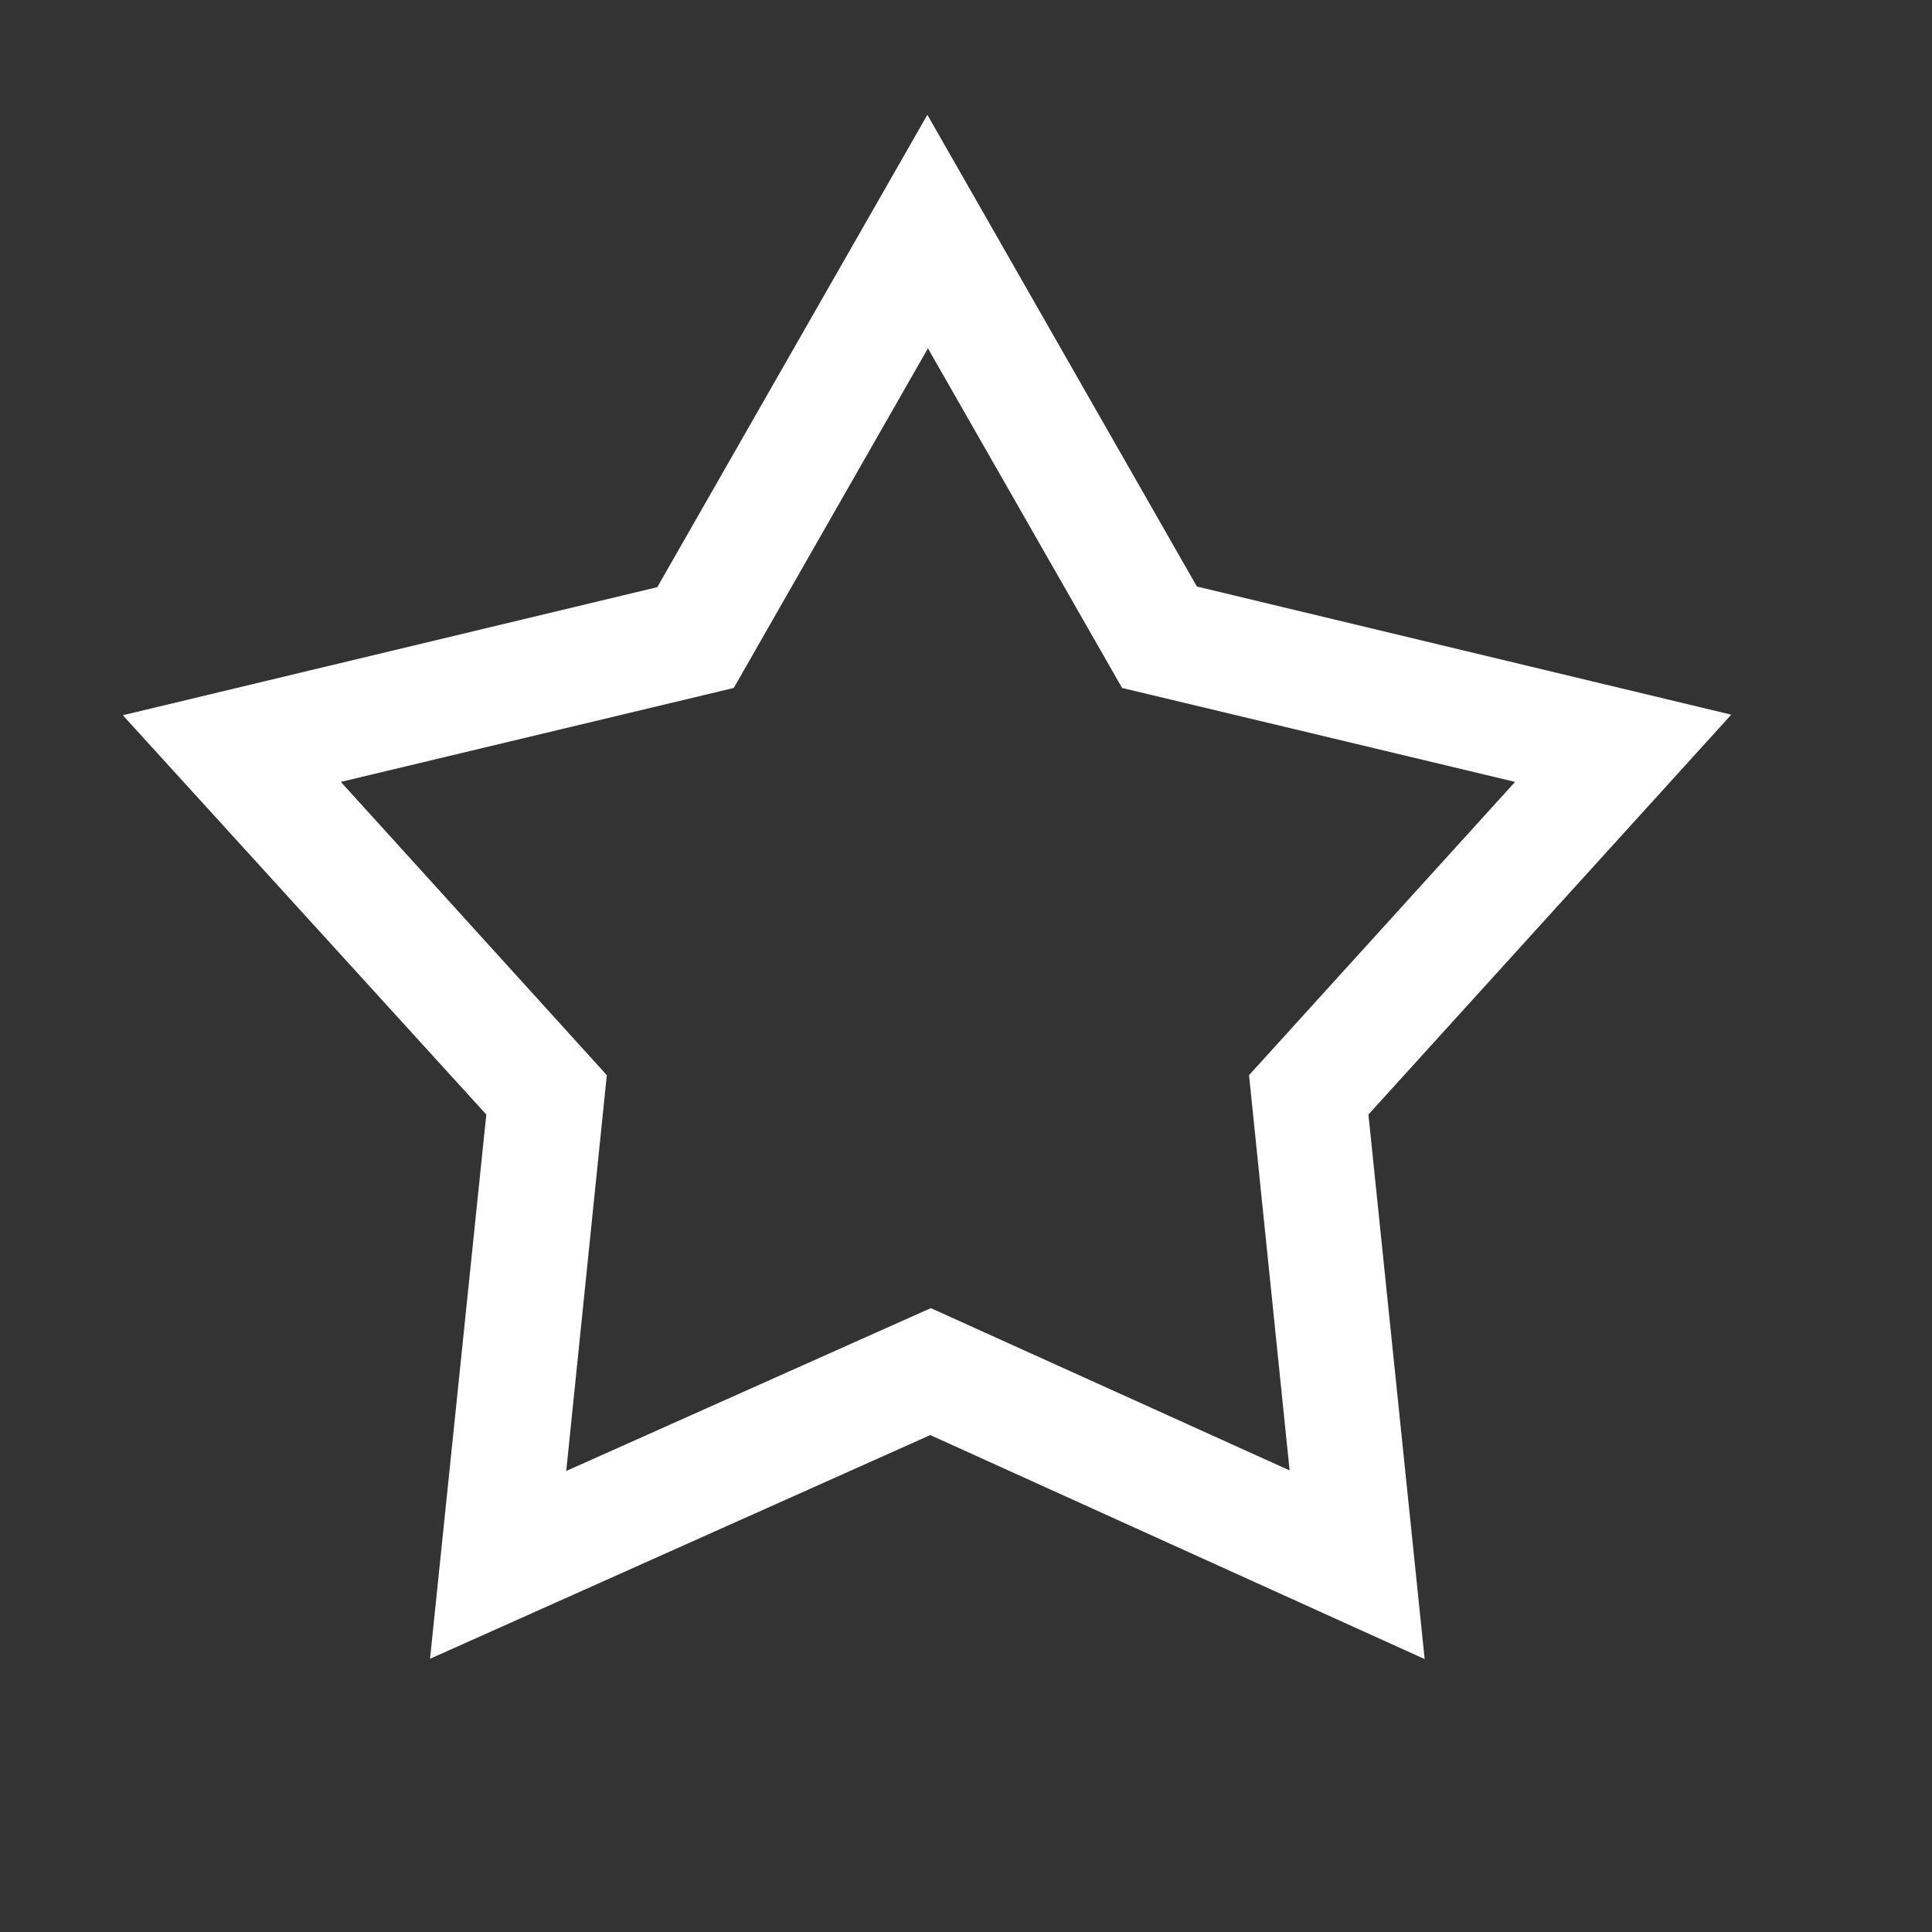
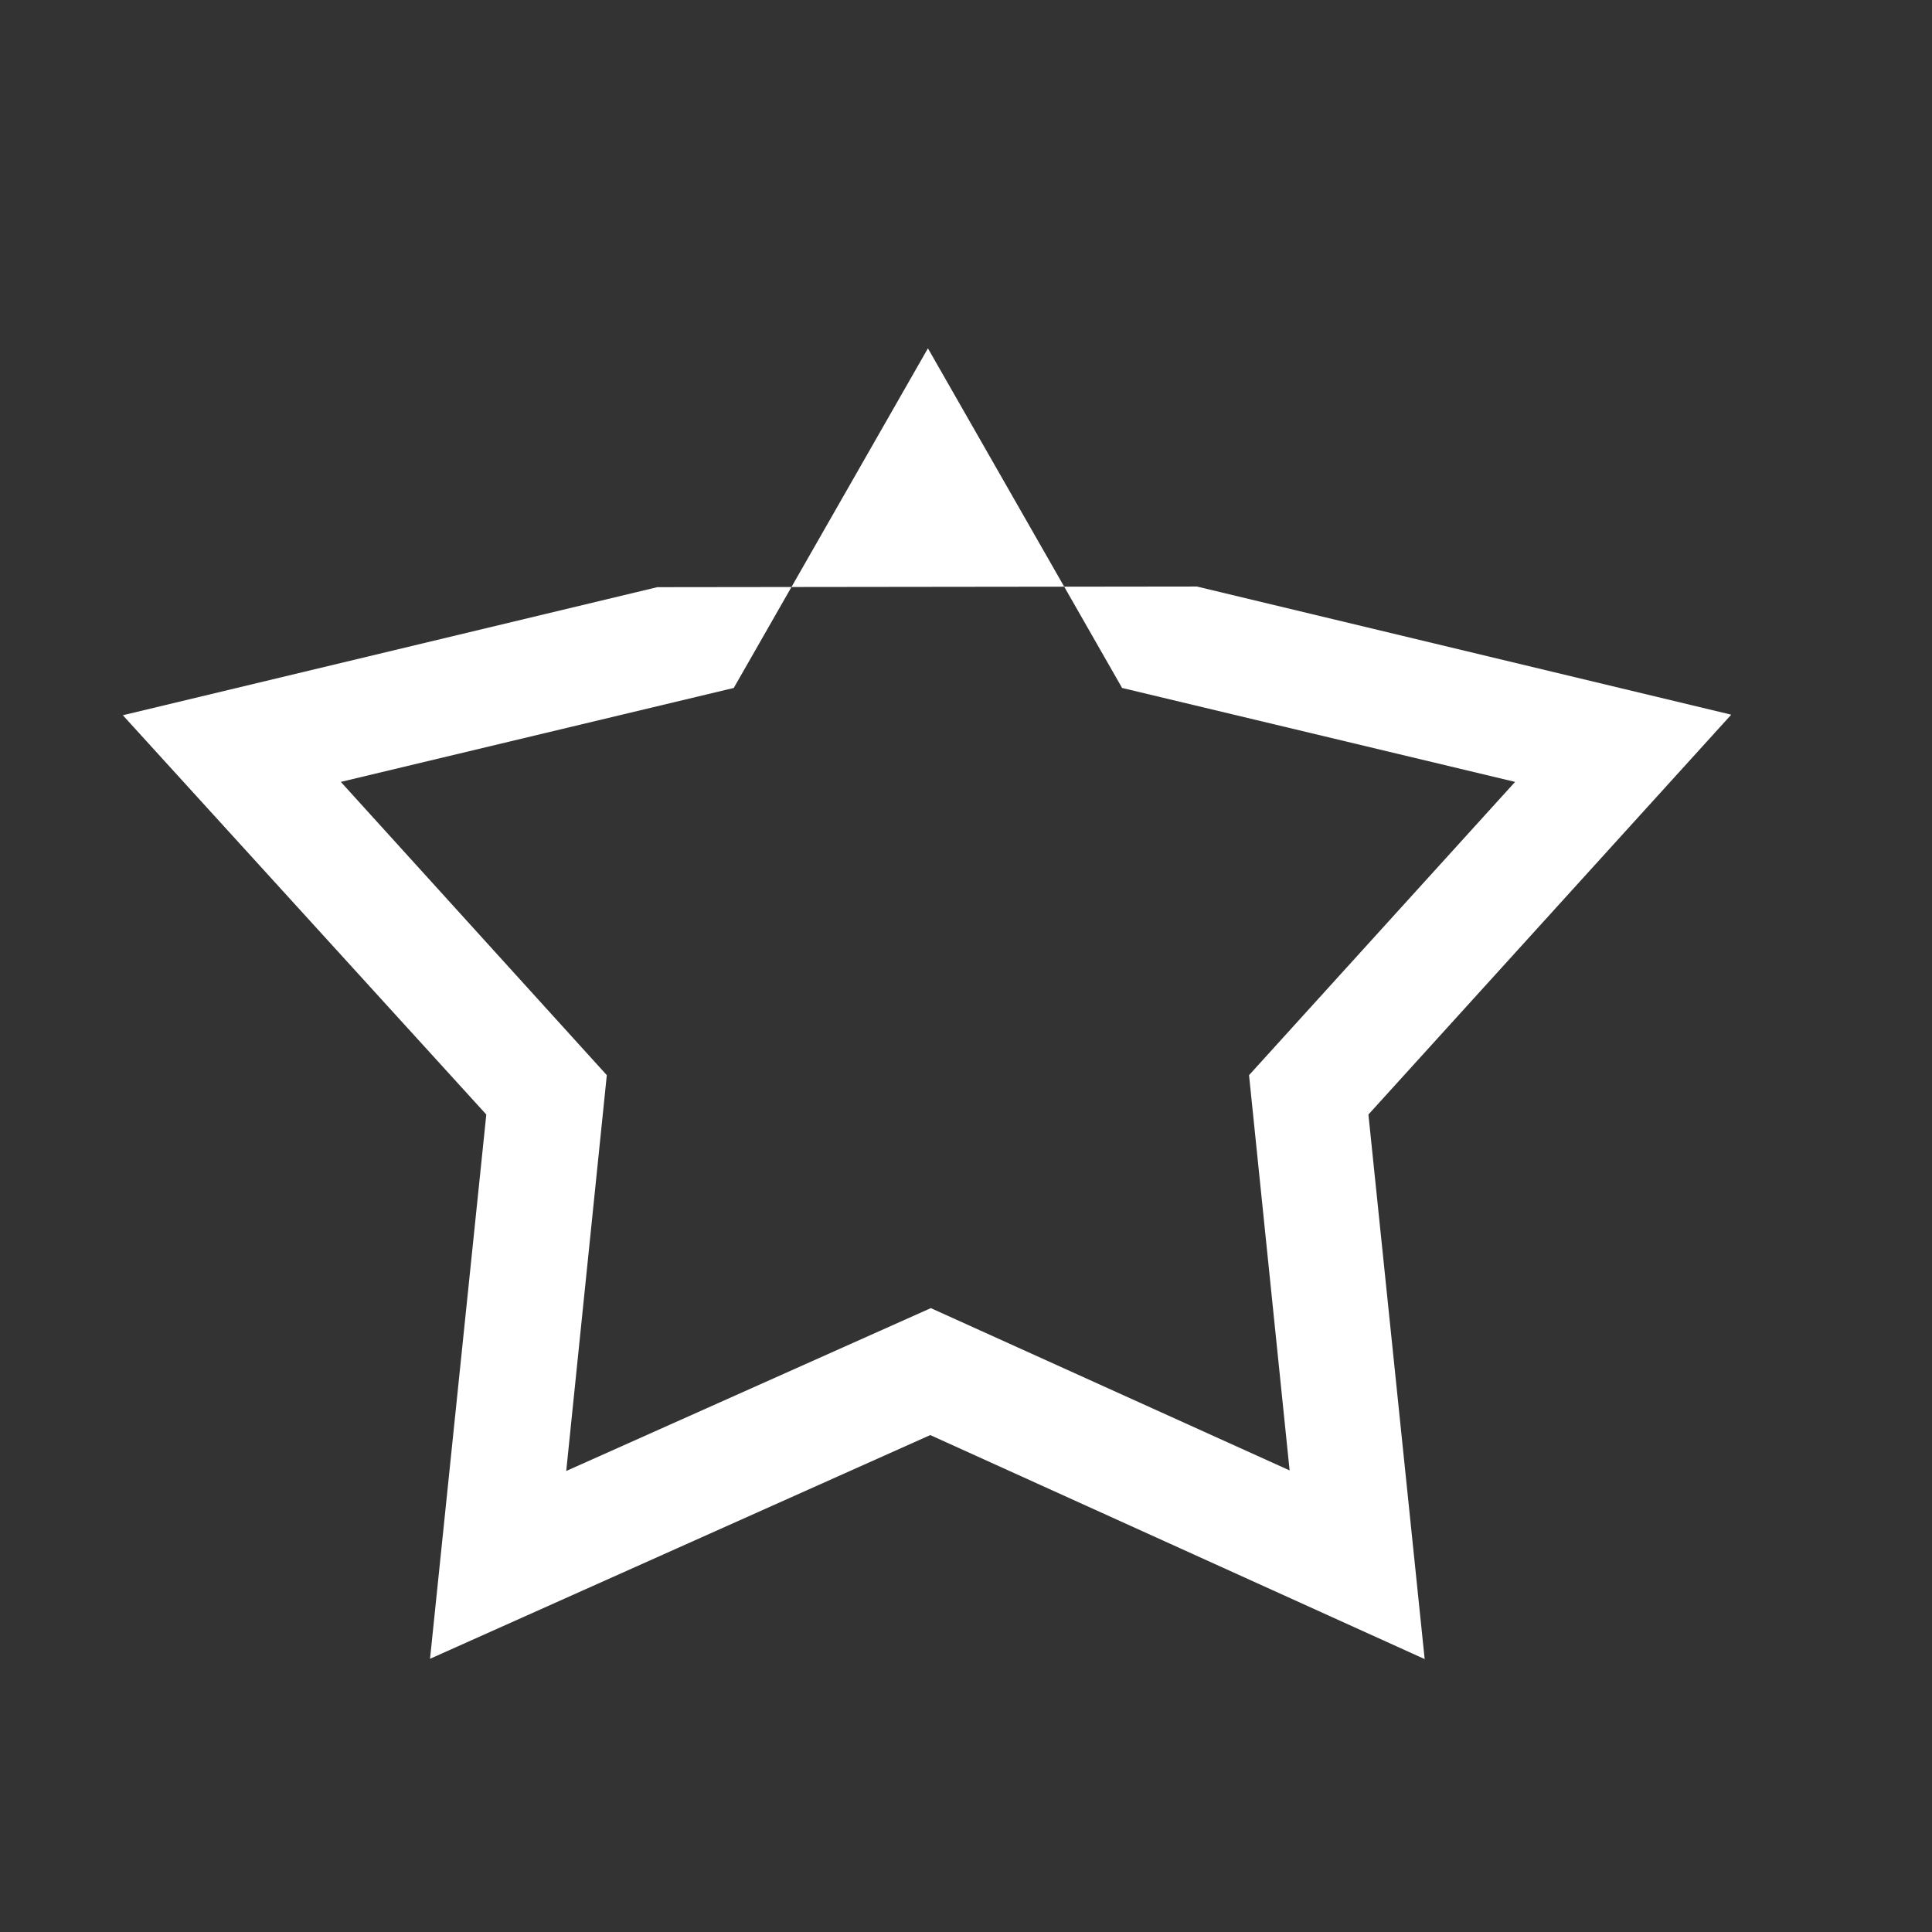
<svg xmlns="http://www.w3.org/2000/svg" width="24" height="24" viewBox="0 0 24 24" fill="none">
  <rect x="0" y="0" width="24" height="24" fill="#333333" stroke="none" />
  <g id="icon-dashboard">
-     <path id="Vector" d="M17.705 20.613L11.556 17.827L5.342 20.606L6.041 13.845L1.526 8.885L8.165 7.294L11.52 1.426L14.868 7.286L21.506 8.878L16.999 13.845L17.698 20.613H17.705ZM4.234 9.713L7.538 13.356L7.034 18.273L11.563 16.25L16.02 18.266L15.516 13.356L18.821 9.713L13.939 8.546L11.527 4.327L9.115 8.546L4.234 9.713Z" fill="white" />
+     <path id="Vector" d="M17.705 20.613L11.556 17.827L5.342 20.606L6.041 13.845L1.526 8.885L8.165 7.294L14.868 7.286L21.506 8.878L16.999 13.845L17.698 20.613H17.705ZM4.234 9.713L7.538 13.356L7.034 18.273L11.563 16.25L16.02 18.266L15.516 13.356L18.821 9.713L13.939 8.546L11.527 4.327L9.115 8.546L4.234 9.713Z" fill="white" />
  </g>
</svg>